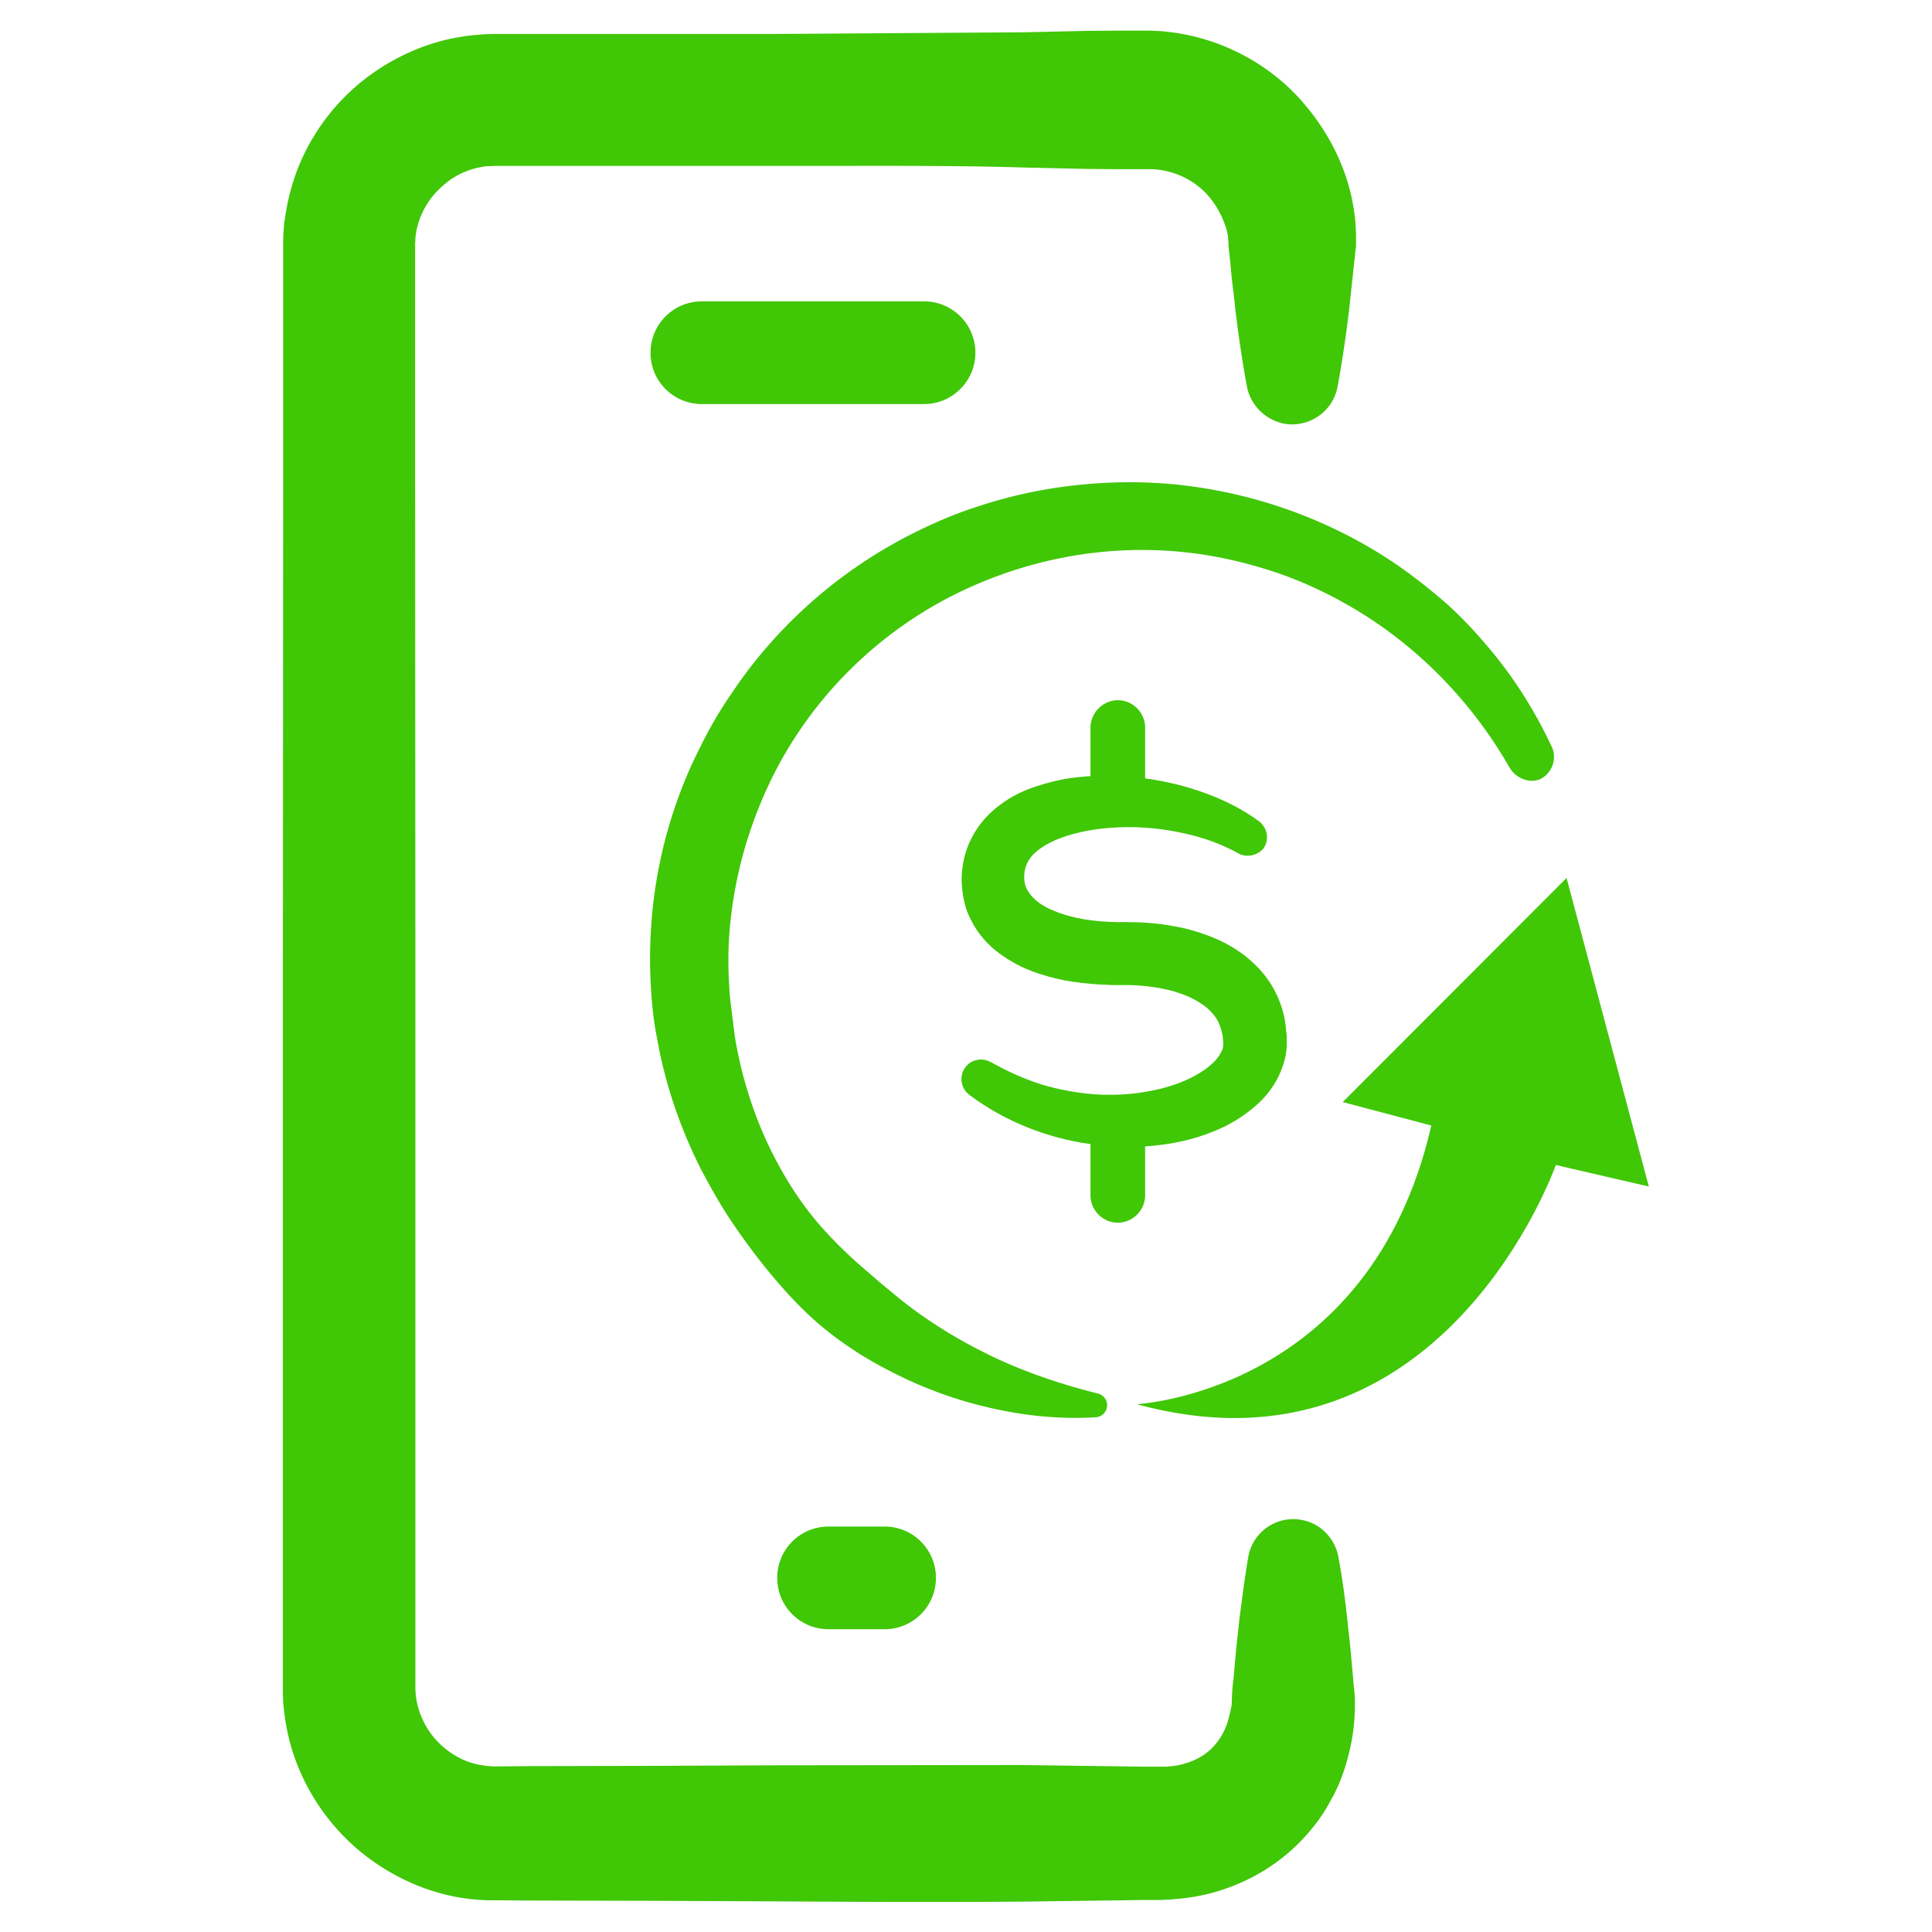
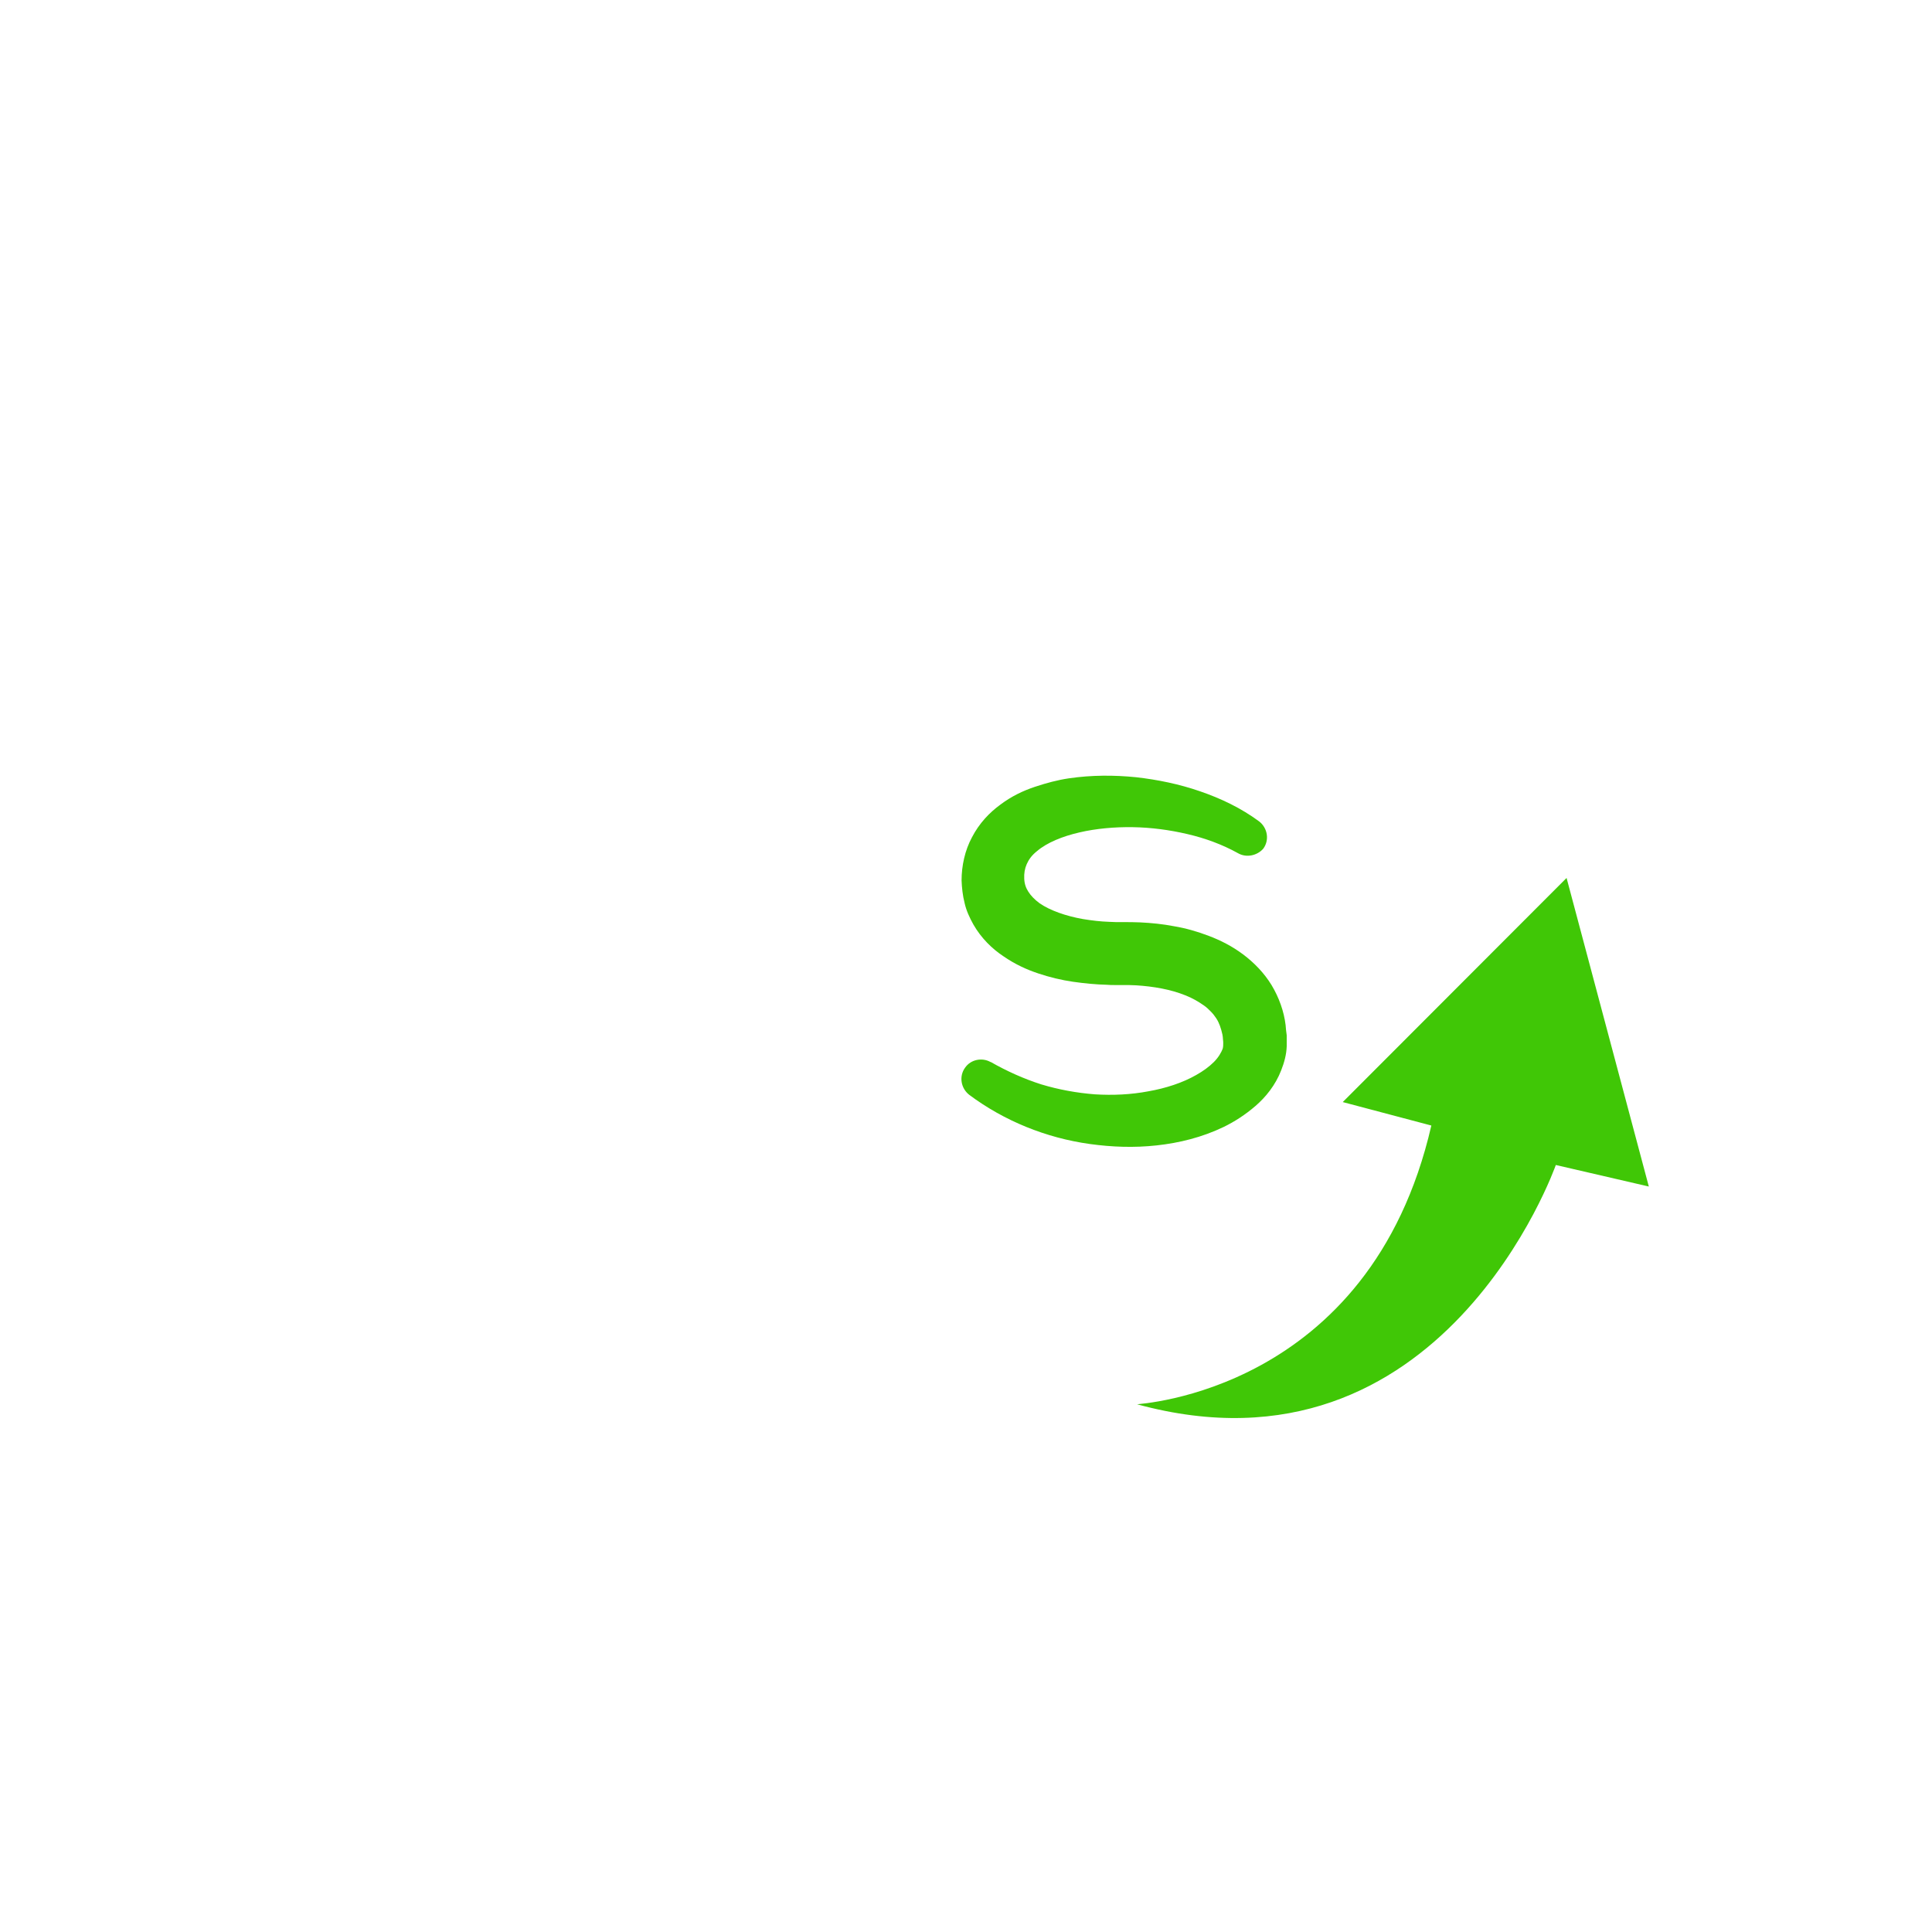
<svg xmlns="http://www.w3.org/2000/svg" viewBox="0 0 700 700" fill="#40c706">
-   <path d="M451.8 140.1c-1.4-7.4-2.5-14.9-3.5-22.3l-.7-5.6-.6-5.6c-.5-3.7-.9-7.4-1.2-11.1l-.6-5.6-.1-1.1v-.7c0-.5-.1-1-.1-1.6-.2-2.1-.7-4.1-1.5-5.9-1.4-3.8-3.6-7.4-6.4-10.4s-6.3-5.3-10-6.8-7.6-2.2-11.5-2.1h-11l-11.1-.1-22.3-.5c-29.7-.9-59.4-.5-89.3-.6h-89.3-11.1c-2.2 0-2.8 0-4 .1-.5 0-1 0-1.5.1-.5 0-1 .1-1.5.2a28.47 28.47 0 0 0-11.3 4.6c-3.3 2.4-6.3 5.3-8.5 8.9-2.2 3.5-3.6 7.4-4.1 11.4-.1.5-.1 1-.1 1.5s-.1 1-.1 1.5v.6 1.4 2.8 11.1 22.3 44.6l.1 178.5v178.5 44.6 22.3 11.1 2.8 1.4.7.4c0 1 .1 2.1.2 3.1.5 4 1.9 7.9 4 11.4s5.1 6.6 8.4 8.9 7.2 4 11.1 4.6c1 .1 2 .4 3 .4.5 0 1 .1 1.5.1h.7.2.4.7l11.1-.1 44.6-.1 44.6-.2 89.3-.1 44.6.6h2.8 2.4 1.7c.6 0 1.1 0 1.6-.1 2.2-.1 4.2-.5 6.1-1.1 3.7-1.1 6.7-2.8 9.3-5.2 2.5-2.5 4.6-5.6 5.9-9.5.6-2 1.1-4.1 1.5-6.2.1-.5.1-1.1.1-1.7l.1-2.2c.1-1.9.2-3.7.5-5.6l1-11.1 1.2-11.1c1-7.4 1.9-14.9 3.2-22.3 1.6-9 10.3-15 19.3-13.3 6.9 1.2 12.1 6.8 13.3 13.3 1.4 7.4 2.4 14.9 3.2 22.3l1.2 11.1 1 11.1c.1 1.9.4 3.7.5 5.6l.1 1.4v2c0 1.2 0 2.6-.1 3.8-.2 5.2-1.1 10.5-2.5 15.7s-3.3 10.4-6.1 15.2c-2.6 5-5.9 9.5-9.8 13.7-7.7 8.4-17.7 14.7-28.1 18.3-5.2 1.9-10.5 3-15.7 3.6-1.4.2-2.6.2-4 .4-1.4.1-2.6.1-3.8.2H419h-1.4-2.8l-44.6.6c-29.7.2-59.4.1-89.3-.1l-44.6-.2-44.6-.1-11.1-.1H179h-2c-1.4 0-2.7-.1-4.1-.2-2.7-.2-5.4-.6-8.1-1.1-10.7-2.1-20.8-6.6-29.6-12.8s-16.2-14.2-21.8-23.5-9.2-19.7-10.4-30.5c-.4-2.7-.5-5.3-.5-8.1v-1-.7-1.4-2.8-11.1V573v-44.6-178.7l.1-178.5v-44.6-22.3-11-2.8V89v-2c0-1.4.1-2.7.2-4.1s.2-2.7.5-4.1c1.5-10.8 5.2-21.2 10.9-30.2 5.7-9.2 13.3-17 22.2-23s19.1-10.3 29.7-12.1c1.4-.2 2.7-.5 4-.6 1.4-.2 2.7-.2 4.1-.4 2.6-.2 5.7-.2 7.2-.2h11.1 89.3l89.3-.6 22.3-.5 11.1-.1h11.3c10.9.1 21.9 2.7 31.7 7.4 9.9 4.7 18.6 11.4 25.5 19.7 6.9 8.2 12.3 17.8 15.4 28.2 1.5 5.2 2.5 10.5 2.8 15.9.1 1.4.1 2.7.1 4v2 1l-.1.7-.6 5.6-1.2 11.1-.6 5.6-.7 5.6c-1 7.4-2.1 14.9-3.5 22.3-1.7 9-10.4 14.9-19.4 13.3-7.1-1.5-12.2-7-13.4-13.4zm-117 6.3h-80.5c-10.3 0-18.6-8.3-18.6-18.6s8.3-18.6 18.6-18.6h80.5c10.3 0 18.6 8.3 18.6 18.6s-8.4 18.6-18.6 18.6zm-14.3 443.9h-20.3c-10.3 0-18.6-8.3-18.6-18.6s8.3-18.6 18.6-18.6h20.3c10.3 0 18.6 8.3 18.6 18.6s-8.3 18.6-18.6 18.6zM547 278.2c-13.1-22.9-31.7-42.4-53.8-56.1-11-6.8-22.9-12.4-35.3-16.1-12.4-3.8-25.1-6.1-38-6.6-25.8-1.1-51.6 4.7-74.6 16.3-22.9 11.6-42.6 29.2-56.6 50.5-7.1 10.7-12.6 22.3-16.7 34.3s-6.7 24.6-7.7 37.3c-.5 6.3-.5 12.8-.1 19.1.1 3.2.5 6.3.9 9.5l1.2 9.5c2.1 12.6 5.8 25 11.1 36.8 5.3 11.6 12.1 22.8 20.7 32.4 4.3 4.8 8.9 9.3 13.7 13.5l7.3 6.3 7.4 6.1c10.2 8.1 21.4 14.9 33.3 20.6 12 5.7 24.8 10 38 13.3h0c2.4.6 3.8 3 3.2 5.3-.5 1.9-2.1 3.2-4 3.3-14.5.9-29.2-.9-43.5-4.7-7.2-1.9-14.1-4.3-21.1-7.3-6.8-3-13.5-6.4-19.9-10.3-6.4-4-12.5-8.4-18.1-13.5s-10.7-10.7-15.5-16.5-9.3-11.9-13.5-18.1-7.9-12.8-11.4-19.4c-6.8-13.5-11.9-27.7-15-42.6-.7-3.7-1.5-7.4-2-11.1s-.9-7.6-1.1-11.3c-.5-7.6-.5-15.2 0-22.8 1-15.1 4-30.2 9-44.5 2.5-7.2 5.4-14.1 8.9-20.9 3.3-6.8 7.2-13.4 11.5-19.6 8.4-12.6 18.6-24 30-33.9s24.2-18.3 37.8-24.9c6.8-3.3 13.7-6.2 20.9-8.5 7.2-2.4 14.5-4.3 21.8-5.7 14.7-2.8 30-3.8 45-2.8 30 2.1 59.3 12.1 84.1 28.7 6.2 4.2 12.1 8.8 17.7 13.6s10.8 10.3 15.6 15.9c9.8 11.3 17.7 23.8 24 37.2 2.1 4.3.2 9.7-4.2 11.8-3.6 1.6-8.6-.1-11-4.1h0zm-142 17.1c-5.4 0-9.9-4.5-9.9-9.9v-21.7c0-5.4 4.5-10 9.9-10s9.9 4.5 9.9 9.9v21.7c0 5.5-4.5 10-9.9 10zm0 147.7c-5.4 0-9.9-4.5-9.9-9.9v-21.3c0-5.4 4.5-9.9 9.9-10 5.4 0 9.9 4.5 9.9 10v21.3c0 5.4-4.5 9.9-9.9 9.9z" />
  <path d="M448.5 309.1c-5.6-3.1-11.8-5.4-18.3-6.9-6.4-1.5-13.1-2.4-19.8-2.5-6.6-.1-13.3.5-19.3 1.9-6.1 1.4-11.8 3.7-15.4 6.8-1.9 1.5-3 3.1-3.7 4.7s-1 3.3-.9 5.3c.1 1.9.6 3.3 1.5 4.7s2.2 2.8 4.1 4.2c3.8 2.6 9.5 4.6 15.7 5.7 3.1.5 6.3.9 9.5 1 .9 0 1.6.1 2.5.1h2.6c2 0 4 0 6.1.1 4.1.2 8.2.6 12.3 1.4 4.2.7 8.4 1.9 12.6 3.5s8.4 3.7 12.4 6.7 7.6 6.7 10.3 11.1c2.7 4.5 4.5 9.5 5.1 14.5.1 1.2.2 2.5.4 3.7v1.9 2.1c-.1 3-.9 5.9-2 8.7-2.1 5.4-5.6 9.7-9.3 12.9s-7.6 5.7-11.5 7.6c-7.9 3.8-16.1 5.8-24.3 6.7s-16.2.6-24.2-.5c-15.9-2.2-31.1-8.4-43.7-17.8-3.1-2.4-3.8-6.8-1.5-9.9 2.1-3 6.2-3.7 9.2-2h.1c5.8 3.3 12 6.1 18.3 8.1 6.3 1.9 12.9 3.1 19.4 3.6 6.6.4 13.1.1 19.4-1.1 6.3-1.1 12.4-3.1 17.3-5.9 2.5-1.4 4.7-3 6.4-4.7s2.7-3.5 3.2-4.8c.2-.7.2-1.4.2-2 0-.1 0-1-.1-1.5 0-.6-.1-1.1-.2-1.7-.5-2.2-1.1-4.1-2.2-5.8-.6-.9-1.2-1.7-2-2.5s-1.6-1.6-2.5-2.2c-2-1.4-4.2-2.7-6.8-3.7-5.2-2.1-11.4-3.2-17.8-3.6-1.6-.1-3.2-.1-4.8-.1H404c-1 0-2 0-3-.1-4-.1-8.1-.5-12.3-1.1-4.1-.6-8.3-1.6-12.5-3s-8.4-3.3-12.6-6.2c-4.1-2.7-8.1-6.6-10.9-11.5-1.4-2.5-2.6-5.1-3.2-7.8-.7-2.7-1-5.6-1.1-8.2 0-5.3 1.2-10.9 3.8-15.7 2.6-5 6.3-8.9 10.3-11.8 4-3 8.2-5 12.4-6.4s8.3-2.5 12.4-3.1c8.2-1.2 16.3-1.2 24.3-.4 7.9.9 15.7 2.5 23.2 5.1 7.6 2.6 14.9 6.1 21.4 10.9 3.1 2.4 3.8 6.8 1.5 9.9-2.2 2.5-6.1 3.4-9.2 1.6h0zm70.1 98.7l-32.1-8.5 81.1-81.2 29.8 111.8-33.7-7.8S522.7 539 412 508.8c-.1-.2 84.3-4 106.6-101z" />
</svg>